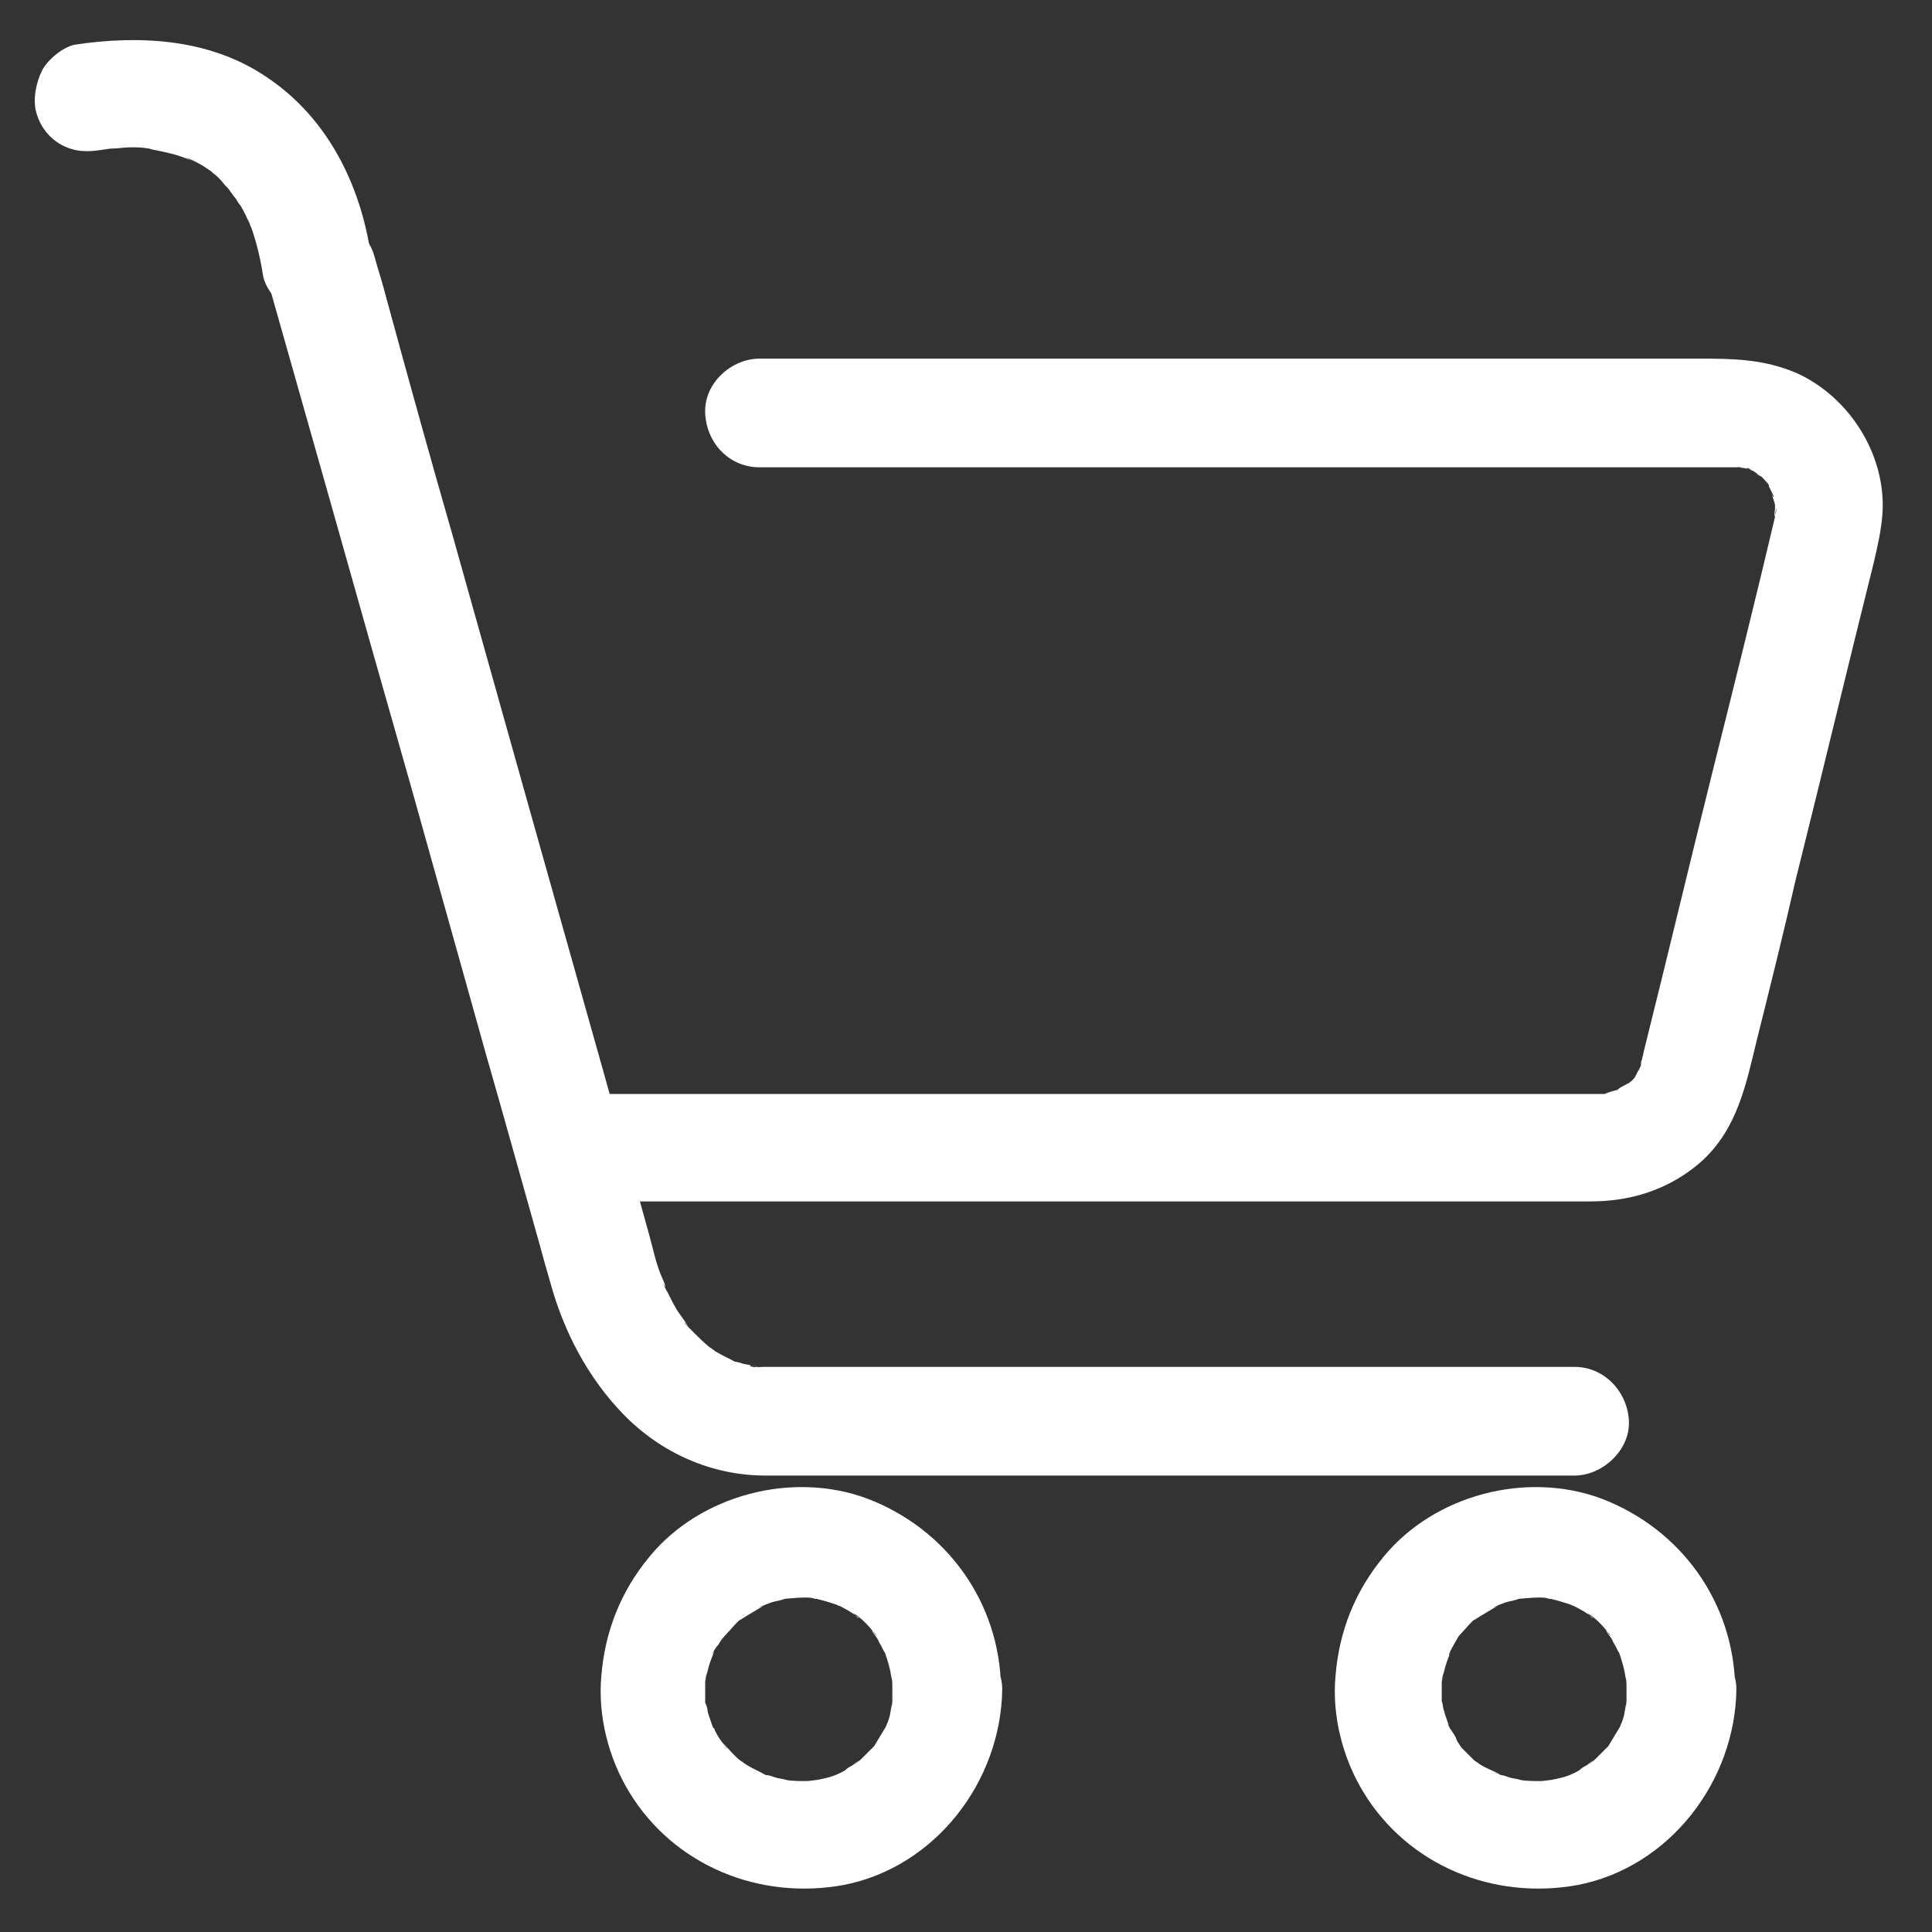
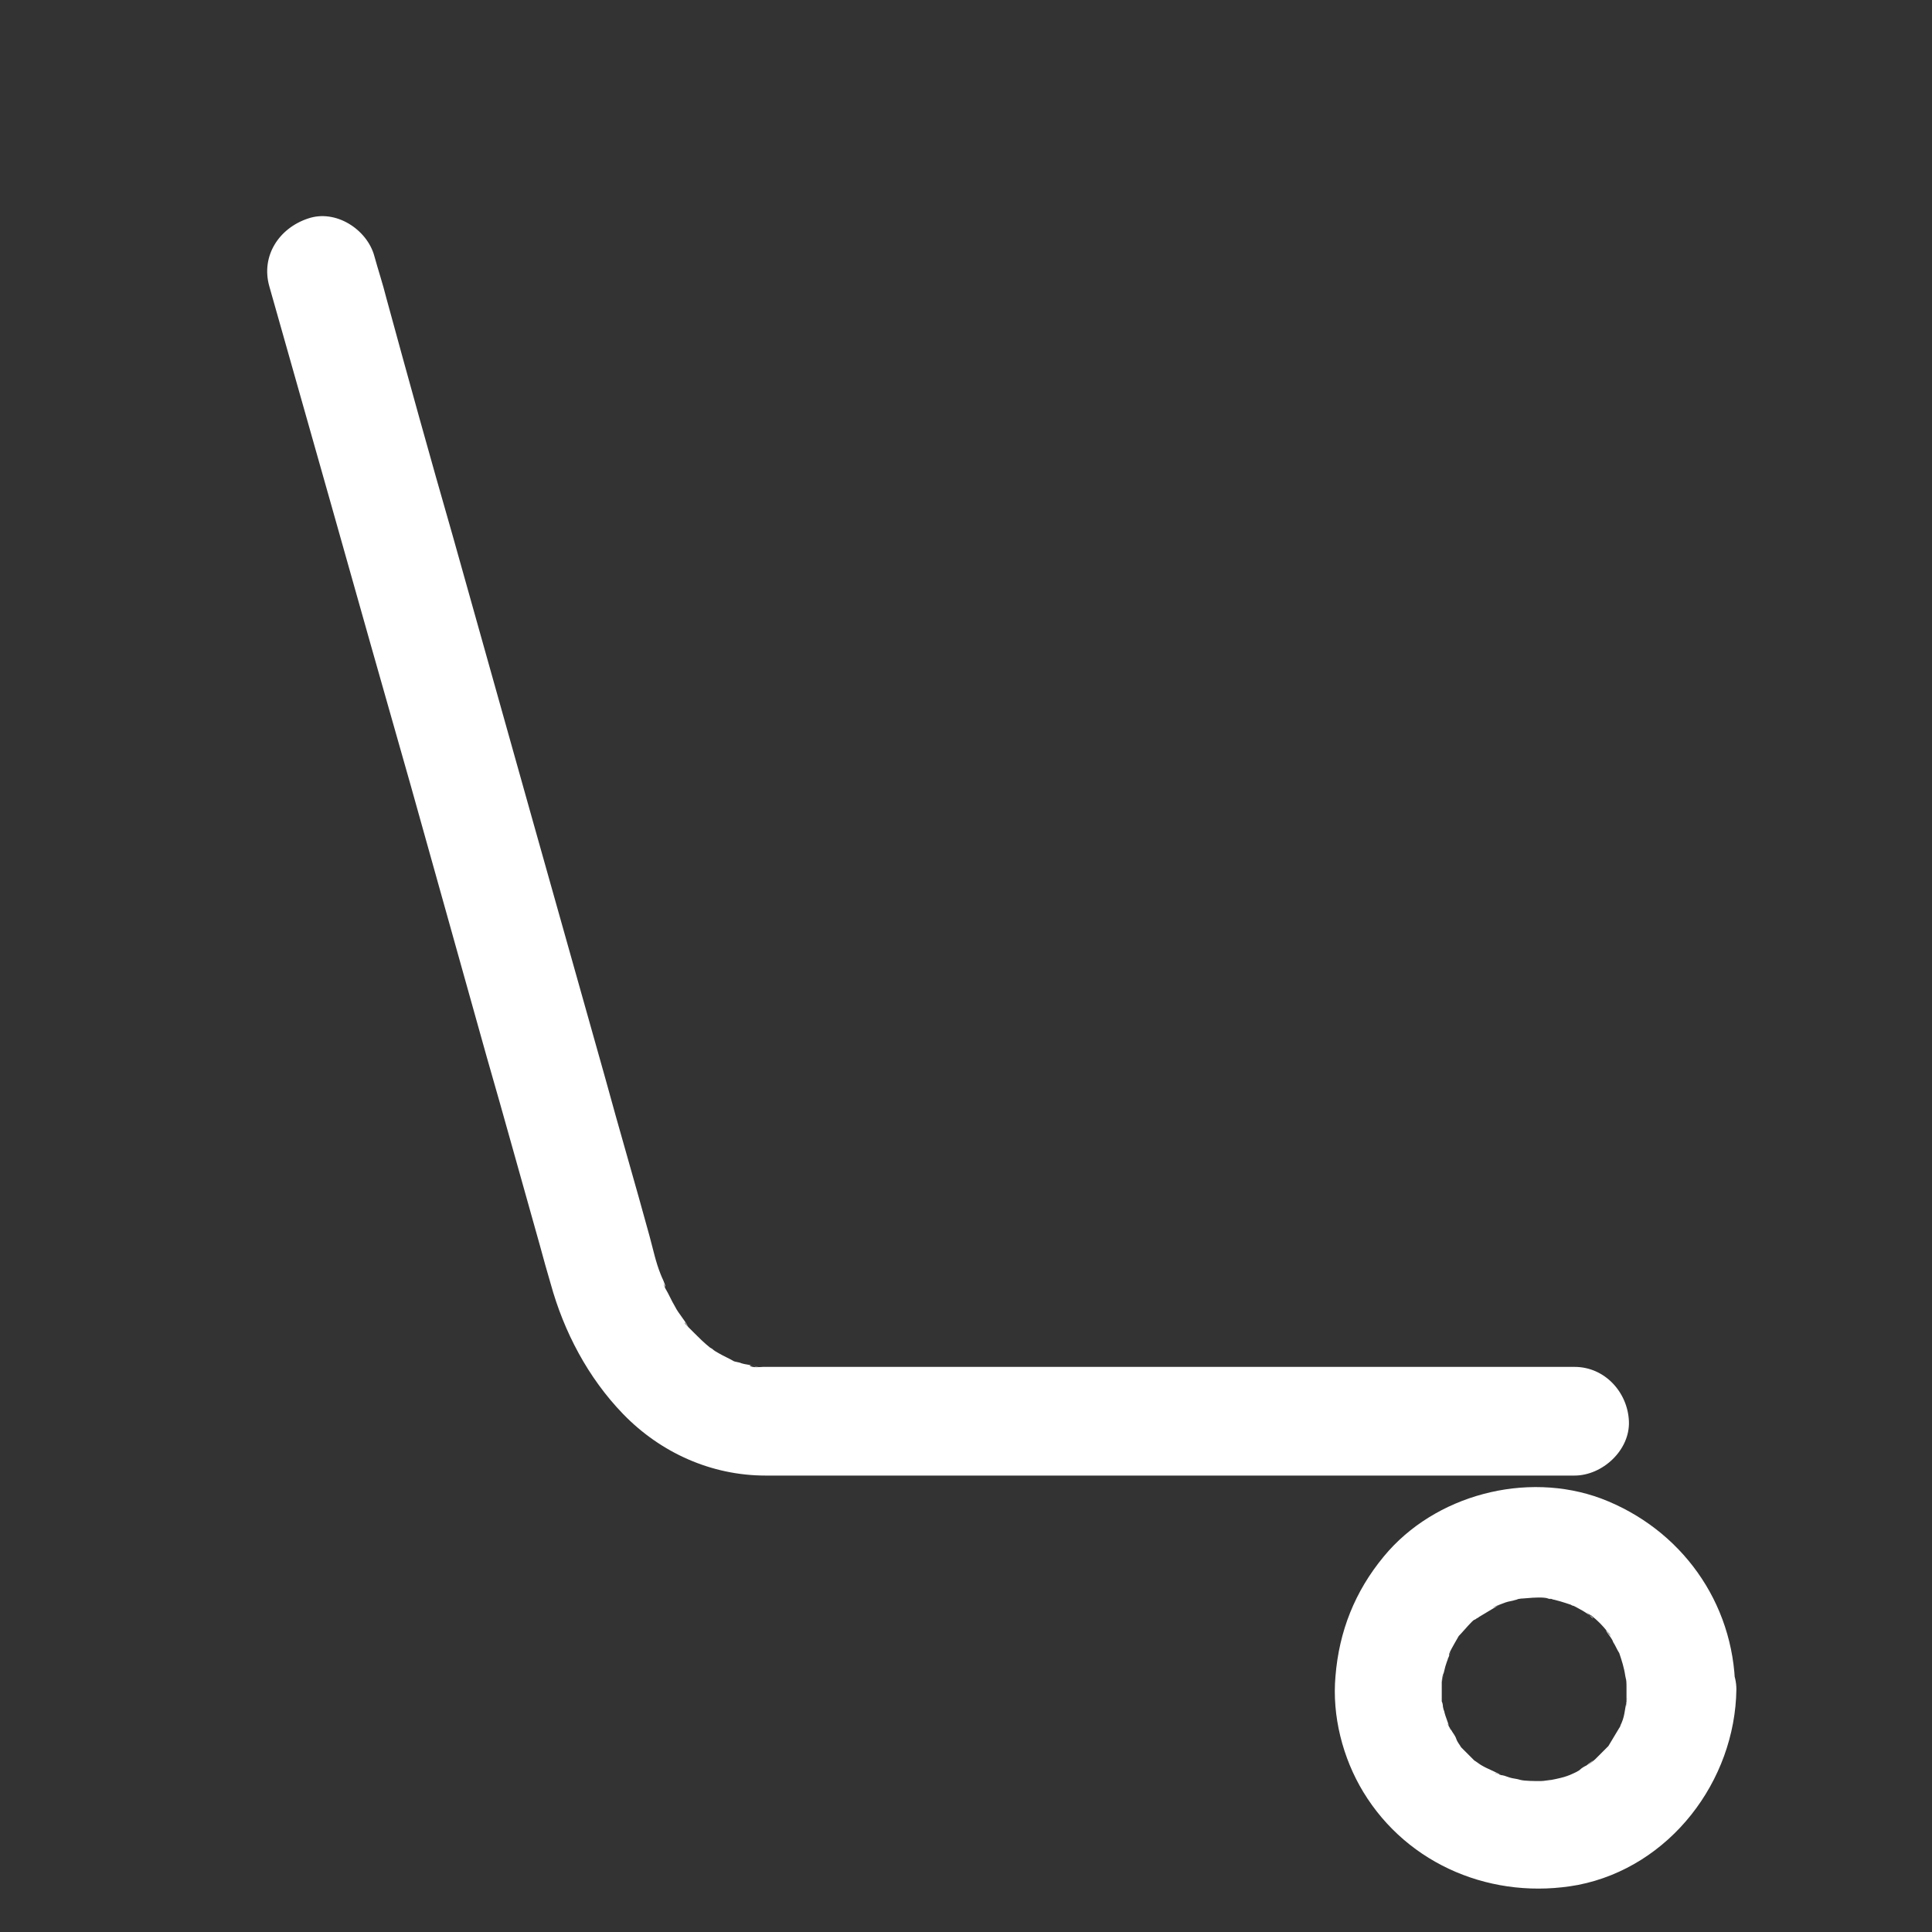
<svg xmlns="http://www.w3.org/2000/svg" version="1.1" id="Livello_1" x="0px" y="0px" viewBox="0 0 160 160" style="enable-background:new 0 0 160 160;" xml:space="preserve">
  <rect x="0" y="0" width="160" height="160" fill="#333333" stroke="none" />
  <style type="text/css">
	.st0{fill:#FFFFFF;}
</style>
  <g>
    <g>
      <g>
        <path class="st0" d="M22.3,23.7c1.7,6,3.4,12,5.1,18c2.2,7.8,4.4,15.6,6.6,23.3c2.1,7.5,4.2,15,6.3,22.5     c1.5,5.2,2.9,10.3,4.4,15.6c0.3,1.1,0.6,2.2,0.9,3.2c1.1,4,3.1,7.8,6,10.8c3.1,3.2,7.3,5.1,11.8,5.1c0.9,0,1.9,0,2.8,0     c4.8,0,9.5,0,14.3,0c6.7,0,13.4,0,20.1,0c6.3,0,12.6,0,18.8,0c3.5,0,7,0,10.5,0c0.2,0,0.3,0,0.5,0c2.3,0,4.6-2.1,4.5-4.5     c-0.1-2.4-2-4.5-4.5-4.5c-2.4,0-4.8,0-7.3,0c-5.8,0-11.5,0-17.2,0c-6.8,0-13.5,0-20.3,0c-5.5,0-11,0-16.5,0c-1.6,0-3.1,0-4.6,0     c-0.4,0-0.7,0-1.1,0c0,0-0.1,0-0.2,0c-0.2,0-0.9,0.1-1.1-0.1c-0.1-0.1,1.1,0.2,0.6,0.1c-0.1,0-0.3-0.1-0.4-0.1     c-0.3-0.1-0.6-0.1-0.9-0.2c-0.2-0.1-0.5-0.1-0.7-0.2c-0.1,0-0.2-0.1-0.3-0.1c-0.5-0.2,0.9,0.4,0.5,0.2c-0.5-0.3-1-0.5-1.5-0.8     c-0.2-0.1-0.4-0.3-0.7-0.4c-0.4-0.2,0.5,0.4,0.5,0.3c-0.1-0.1-0.2-0.2-0.4-0.3c-0.5-0.4-0.9-0.8-1.3-1.2     c-0.2-0.2-0.4-0.4-0.6-0.6c-0.1-0.1-0.2-0.2-0.2-0.3c-0.3-0.4,0.3,0.4,0.3,0.4c-0.3-0.6-0.8-1.1-1.1-1.7c-0.3-0.5-0.5-1-0.8-1.5     c-0.1-0.2-0.1-0.3-0.2-0.5c-0.2-0.4,0.2,0.4,0.2,0.4c0-0.3-0.3-0.8-0.4-1.1c-0.4-1-0.6-2-0.9-3.1c-1.2-4.4-2.5-8.8-3.7-13.2     c-2-7.1-4-14.2-6-21.3c-2.2-7.8-4.4-15.7-6.6-23.5c-1.9-6.6-3.7-13.1-5.5-19.7c-0.3-1.2-0.7-2.4-1-3.5c-0.6-2.2-3.2-3.9-5.5-3.1     C23.1,18.9,21.6,21.2,22.3,23.7L22.3,23.7z" />
      </g>
    </g>
    <g>
      <g>
-         <path class="st0" d="M47.7,99.5c5.1,0,10.2,0,15.3,0c10.5,0,21,0,31.4,0c8.7,0,17.5,0,26.2,0c1.5,0,3,0,4.5,0c1.9,0,3.9,0,5.8,0     c0.9,0,1.8,0,2.6-0.1c2.8-0.3,5.4-1.4,7.5-3.3c2.9-2.7,3.6-6.3,4.5-10c1.1-4.4,2.2-8.8,3.2-13.2c2.2-8.8,4.3-17.6,6.5-26.4     c0.3-1.3,0.6-2.6,0.7-4c0.3-4.8-2.7-9.6-7.1-11.6c-2.8-1.2-5.4-1.2-8.3-1.2c-8,0-16,0-24,0c-10.7,0-21.4,0-32.1,0     c-6.8,0-13.7,0-20.5,0c-0.3,0-0.7,0-1,0c-2.3,0-4.6,2-4.5,4.5s2,4.5,4.5,4.5c4.8,0,9.6,0,14.5,0c10.2,0,20.5,0,30.7,0     c9.3,0,18.6,0,27.9,0c2.3,0,4.6,0,6.9,0c0.2,0,0.4,0,0.6,0c0,0,0.1,0,0.1,0c0.2,0,0.3,0,0.5,0c0.4,0,0.6,0.2-0.4-0.1     c0.3,0.1,0.6,0.1,0.9,0.2c0.2,0,0.4,0.2,0.7,0.2c-0.9-0.2-0.7-0.4-0.3-0.1c0.4,0.2,0.7,0.5,1.1,0.7c-1-0.5-0.6-0.4-0.2-0.1     c0.1,0.1,0.2,0.2,0.3,0.3c0.2,0.2,0.3,0.4,0.4,0.5c-0.5-0.6-0.6-0.7-0.3-0.4c0.1,0.1,0.2,0.2,0.2,0.4c0.1,0.2,0.2,0.4,0.3,0.6     c0.2,0.4,0,0.4-0.2-0.4c0.1,0.4,0.3,0.9,0.4,1.3c0.2,0.9,0-1.1,0-0.2c0,0.2,0,0.3,0,0.5c0,0.2-0.1,0.5,0,0.7     c0.1-0.8,0.1-0.9,0.1-0.5c0,0.2-0.1,0.3-0.1,0.5c-1.6,6.8-3.3,13.6-5,20.4c-2,8-3.9,16-5.9,24c0,0.2-0.1,0.3-0.1,0.5     c-0.1,0.2-0.1,0.3-0.1,0.5c-0.1,0.4-0.5,0.9,0.1-0.1c-0.2,0.3-0.4,0.7-0.6,1.1c-0.4,0.8,0.7-0.8,0.1-0.1     c-0.2,0.2-0.3,0.4-0.5,0.5c-0.1,0.1-0.2,0.2-0.4,0.3c-0.5,0.5,0.9-0.6-0.1,0c-0.2,0.1-0.4,0.2-0.6,0.4c-0.8,0.4,0.8-0.3,0.3-0.1     c-0.4,0.1-0.9,0.2-1.3,0.4c-0.9,0.2,1.1,0,0.2,0c-0.1,0-0.4,0-0.5,0c-0.1,0-0.2,0-0.2,0c-1.1,0-2.1,0-3.2,0c-1.9,0-3.8,0-5.7,0     c-7.4,0-14.8,0-22.3,0c-10.6,0-21.2,0-31.8,0c-6.9,0-13.8,0-20.7,0c-0.3,0-0.7,0-1,0c-2.3,0-4.6,2.1-4.5,4.5     C43.3,97.4,45.2,99.5,47.7,99.5L47.7,99.5z" />
-       </g>
+         </g>
    </g>
    <g>
      <g>
-         <path class="st0" d="M73.9,139.8c0,0.3,0,0.6,0,0.9c0,0.1,0,0.2,0,0.4c-0.1,0.7,0-0.4,0.1-0.5c-0.2,0.5-0.2,1.2-0.4,1.8     c-0.1,0.3-0.2,0.5-0.3,0.8c0,0,0.4-0.9,0.2-0.5c-0.1,0.1-0.1,0.3-0.2,0.4c-0.3,0.5-0.6,1-0.9,1.5c-0.4,0.6,0.7-0.8,0.1-0.1     c-0.2,0.2-0.4,0.4-0.6,0.6c-0.2,0.2-0.4,0.4-0.6,0.6c-0.1,0.1-1,0.8-0.4,0.3s-0.2,0.1-0.3,0.2c-0.2,0.1-0.4,0.2-0.6,0.4     c-0.3,0.2-0.6,0.3-0.8,0.4c-0.1,0.1-0.6,0.2,0.1,0c0.8-0.3,0,0-0.1,0c-0.5,0.2-1,0.3-1.5,0.4c-0.2,0-0.3,0.1-0.5,0.1     c-0.5,0.1,0.6-0.1,0.6-0.1c-0.3,0-0.7,0.1-1,0.1c-0.6,0-1.2,0-1.8-0.1c-0.8-0.1,1.1,0.2,0.1,0c-0.3-0.1-0.6-0.1-0.9-0.2     c-0.3-0.1-0.5-0.2-0.8-0.2c-0.1-0.1-0.3-0.1-0.5-0.2c0,0,0.9,0.4,0.5,0.2c-0.5-0.3-1-0.5-1.5-0.8c-0.2-0.1-0.9-0.7-0.3-0.2     c0.6,0.5-0.1-0.1-0.3-0.2c-0.5-0.4-0.8-0.8-1.2-1.2c-0.6-0.7,0.5,0.7,0,0.1c-0.1-0.2-0.3-0.4-0.5-0.7s-0.3-0.5-0.4-0.7     c0-0.1-0.1-0.2-0.2-0.3c-0.3-0.6,0,0,0.1,0.3c-0.1-0.5-0.4-1.1-0.5-1.6c0-0.2-0.1-0.5-0.2-0.7c-0.2-0.7,0,0.4,0,0.5     c0-0.2,0-0.4,0-0.6c0-0.5,0-1.1,0-1.6c0-0.4,0.3-1.4,0,0c0.1-0.3,0.1-0.6,0.2-0.9c0.1-0.5,0.3-1,0.5-1.5c0.2-0.5-0.5,0.9-0.2,0.4     c0-0.1,0.1-0.2,0.1-0.3c0.1-0.3,0.3-0.6,0.5-0.8c0.1-0.2,0.3-0.5,0.5-0.7c0.5-0.9-0.5,0.6-0.1,0.1c0.4-0.4,0.8-0.9,1.2-1.3     c0.2-0.2,0.5-0.3,0.6-0.5c0,0-0.9,0.6-0.3,0.3c0.1-0.1,0.2-0.1,0.3-0.2c0.5-0.3,1-0.6,1.5-0.9c0.7-0.3-1,0.4-0.1,0     c0.3-0.1,0.5-0.2,0.8-0.3c0.3-0.1,0.5-0.1,0.8-0.2c0.1,0,0.2-0.1,0.4-0.1c0.9-0.2-0.9,0.1-0.3,0c0.6,0,1.2-0.1,1.8-0.1     c0.3,0,0.6,0,0.9,0.1c0.2,0,0.6,0.1-0.1,0c-0.8-0.1-0.1,0,0.1,0c0.6,0.1,1.2,0.3,1.8,0.5c0.1,0.1,0.6,0.2-0.1-0.1     c-0.7-0.3-0.1,0,0.1,0.1c0.3,0.1,0.6,0.3,0.8,0.4s0.5,0.3,0.8,0.5c0.3,0.2,0.4,0.5-0.3-0.3c0.1,0.1,0.2,0.2,0.4,0.3     c0.5,0.4,0.9,0.8,1.3,1.3c0.1,0.1,0.2,0.2,0.3,0.4c-0.1-0.1-0.6-0.8-0.3-0.3c0.2,0.3,0.4,0.5,0.5,0.8c0.2,0.3,0.3,0.6,0.5,0.9     c0.4,0.9-0.3-0.9,0,0c0.2,0.6,0.4,1.2,0.5,1.9c0.2,1-0.1-1,0,0C73.9,139.1,73.9,139.4,73.9,139.8c0,2.3,2,4.6,4.5,4.5     c2.4-0.1,4.5-2,4.5-4.5c-0.1-7.1-4.5-13.2-11.1-15.7c-6.2-2.3-13.8-0.3-18,4.8c-2.4,2.9-3.7,6.2-4,9.9c-0.3,3.3,0.6,6.8,2.3,9.6     c3.7,6.1,10.8,9,17.8,7.7c7.6-1.5,13-8.6,13.1-16.2c0-2.3-2.1-4.6-4.5-4.5C76,135.4,74,137.3,73.9,139.8z" />
-       </g>
+         </g>
    </g>
    <g>
      <g>
        <path class="st0" d="M134.7,139.8c0,0.3,0,0.6,0,0.9c0,0.1,0,0.2,0,0.4c-0.1,0.7,0-0.4,0.1-0.5c-0.2,0.5-0.2,1.2-0.4,1.8     c-0.1,0.3-0.2,0.5-0.3,0.8c0,0,0.4-0.9,0.2-0.5c-0.1,0.1-0.1,0.3-0.2,0.4c-0.3,0.5-0.6,1-0.9,1.5c-0.4,0.6,0.7-0.8,0.1-0.1     c-0.2,0.2-0.4,0.4-0.6,0.6s-0.4,0.4-0.6,0.6c-0.1,0.1-1,0.8-0.4,0.3s-0.2,0.1-0.3,0.2c-0.2,0.1-0.4,0.2-0.6,0.4     c-0.3,0.2-0.6,0.3-0.8,0.4c-0.1,0.1-0.6,0.2,0.1,0c0.8-0.3,0,0-0.1,0c-0.5,0.2-1,0.3-1.5,0.4c-0.2,0-0.3,0.1-0.5,0.1     c-0.5,0.1,0.6-0.1,0.6-0.1c-0.3,0-0.7,0.1-1,0.1c-0.6,0-1.2,0-1.8-0.1c-0.8-0.1,1.1,0.2,0.1,0c-0.3-0.1-0.6-0.1-0.9-0.2     c-0.3-0.1-0.5-0.2-0.8-0.2c-0.1-0.1-0.3-0.1-0.4-0.2c0,0,0.9,0.4,0.5,0.2c-0.5-0.3-1.1-0.5-1.6-0.8c-0.2-0.1-0.9-0.7-0.3-0.2     c0.6,0.5-0.1-0.1-0.3-0.2c-0.4-0.4-0.8-0.8-1.2-1.2c-0.6-0.7,0.5,0.7,0.1,0.1c-0.1-0.2-0.3-0.4-0.4-0.7s-0.3-0.5-0.4-0.7     c-0.1-0.1-0.1-0.2-0.2-0.3c-0.3-0.6,0.1,0,0.1,0.3c-0.1-0.5-0.4-1.1-0.5-1.6c-0.1-0.2-0.1-0.5-0.2-0.7c-0.2-0.7,0.1,0.4,0.1,0.5     c0-0.2,0-0.4-0.1-0.6c0-0.5,0-1.1,0-1.6c0-0.4,0.3-1.4,0,0c0.1-0.3,0.1-0.6,0.2-0.9c0.1-0.5,0.3-1,0.5-1.5     c0.2-0.5-0.4,0.9-0.2,0.4c0.1-0.1,0.1-0.2,0.1-0.3c0.1-0.3,0.3-0.6,0.4-0.8c0.1-0.2,0.3-0.5,0.4-0.7c0.6-0.9-0.6,0.6-0.1,0.1     c0.4-0.4,0.8-0.9,1.2-1.3c0.2-0.2,0.4-0.3,0.6-0.5c0,0-0.9,0.6-0.3,0.3c0.1-0.1,0.2-0.1,0.3-0.2c0.5-0.3,1-0.6,1.5-0.9     c0.7-0.3-1,0.4-0.1,0c0.3-0.1,0.5-0.2,0.8-0.3c0.3-0.1,0.5-0.1,0.8-0.2c0.1,0,0.2-0.1,0.4-0.1c0.9-0.2-0.9,0.1-0.3,0     c0.6,0,1.2-0.1,1.8-0.1c0.3,0,0.6,0,0.9,0.1c0.2,0,0.6,0.1-0.1,0c-0.8-0.1-0.1,0,0.1,0c0.6,0.1,1.2,0.3,1.8,0.5     c0.1,0.1,0.6,0.2-0.1-0.1c-0.7-0.3-0.1,0,0.1,0.1c0.3,0.1,0.6,0.3,0.8,0.4s0.5,0.3,0.8,0.5c0.3,0.2,0.4,0.5-0.3-0.3     c0.1,0.1,0.2,0.2,0.4,0.3c0.5,0.4,0.9,0.8,1.3,1.3c0.1,0.1,0.2,0.2,0.3,0.4c-0.1-0.1-0.6-0.8-0.3-0.3c0.2,0.3,0.4,0.5,0.5,0.8     c0.2,0.3,0.3,0.6,0.5,0.9c0.4,0.9-0.3-0.9,0,0c0.2,0.6,0.4,1.2,0.5,1.9c0.2,1-0.1-1,0,0C134.7,139.1,134.7,139.4,134.7,139.8     c0,2.3,2,4.6,4.5,4.5c2.4-0.1,4.5-2,4.5-4.5c-0.1-7.1-4.5-13.2-11.1-15.7c-6.2-2.3-13.8-0.3-18,4.8c-2.4,2.9-3.7,6.2-4,9.9     c-0.3,3.3,0.6,6.8,2.3,9.6c3.7,6.1,10.8,9,17.8,7.7c7.6-1.5,13-8.6,13.1-16.2c0-2.3-2.1-4.6-4.5-4.5     C136.7,135.4,134.7,137.3,134.7,139.8z" />
      </g>
    </g>
    <g>
      <g>
-         <path class="st0" d="M30.6,20.4c-1-5.7-3.8-11-8.8-14.2c-4.6-3-10.3-3.3-15.6-2.5c-1,0.2-2.2,1.2-2.7,2.1c-0.5,1-0.8,2.4-0.5,3.5     s1,2.1,2.1,2.7c1.1,0.6,2.2,0.6,3.4,0.4c1.2-0.2-0.9,0.1-0.1,0c0.3,0,0.6-0.1,0.9-0.1c0.5,0,1-0.1,1.5-0.1c0.5,0,1,0,1.5,0.1     c0.2,0,0.7,0,0.8,0.1c-0.1-0.1-1.3-0.2-0.4,0c1,0.2,2,0.4,2.9,0.8c0.3,0.1,0.9,0.5-0.3-0.2c0.2,0.1,0.5,0.2,0.7,0.3     c0.4,0.2,0.8,0.4,1.2,0.7c0.2,0.1,0.4,0.3,0.6,0.4c0.8,0.5-0.8-0.7-0.2-0.1c0.4,0.3,0.7,0.6,1,1c0.2,0.2,0.4,0.4,0.5,0.6     c0.1,0.1,0.7,0.9,0.2,0.2c-0.5-0.7,0,0.1,0.1,0.2c0.2,0.2,0.3,0.5,0.5,0.7c0.3,0.5,0.5,0.9,0.7,1.4c0.1,0.1,0.1,0.3,0.2,0.4     c-0.3-0.7-0.4-0.8-0.2-0.5c0.1,0.3,0.2,0.5,0.3,0.8c0.4,1.2,0.7,2.5,0.9,3.8c0.2,1,1.2,2.2,2,2.7c1,0.5,2.4,0.8,3.5,0.5     C30,25,31,22.8,30.6,20.4L30.6,20.4z" />
-       </g>
+         </g>
    </g>
  </g>
</svg>